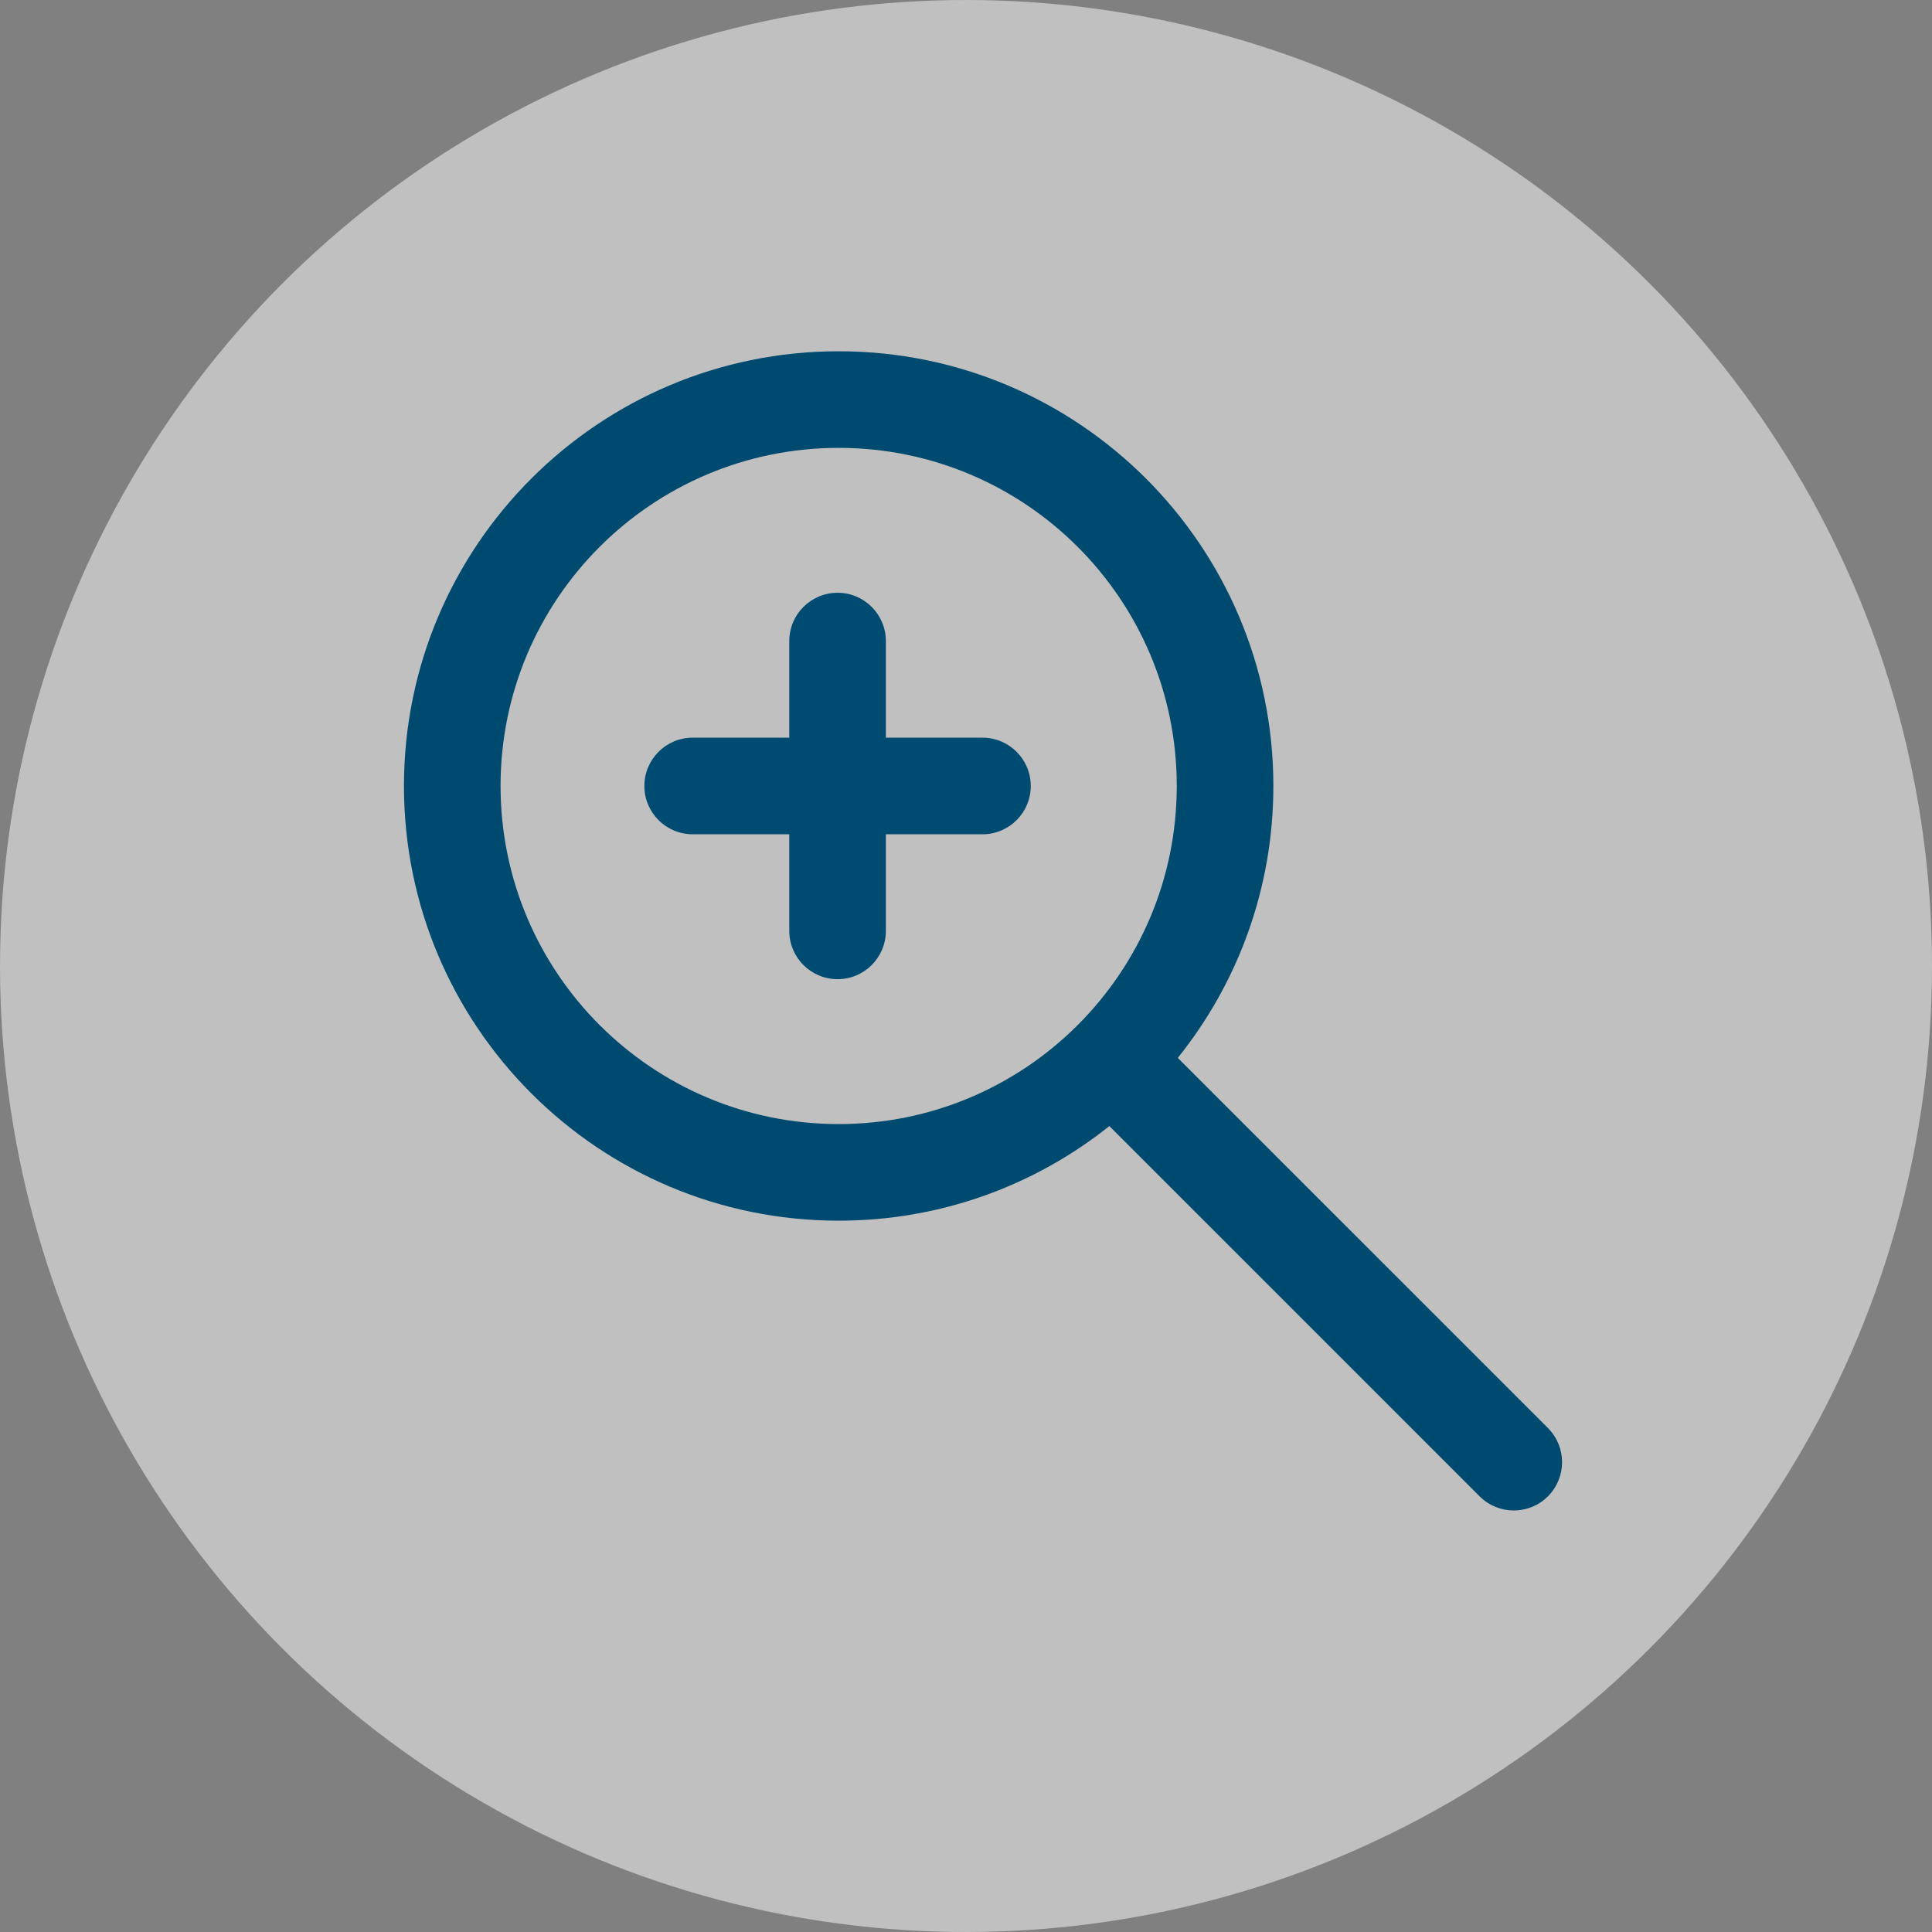
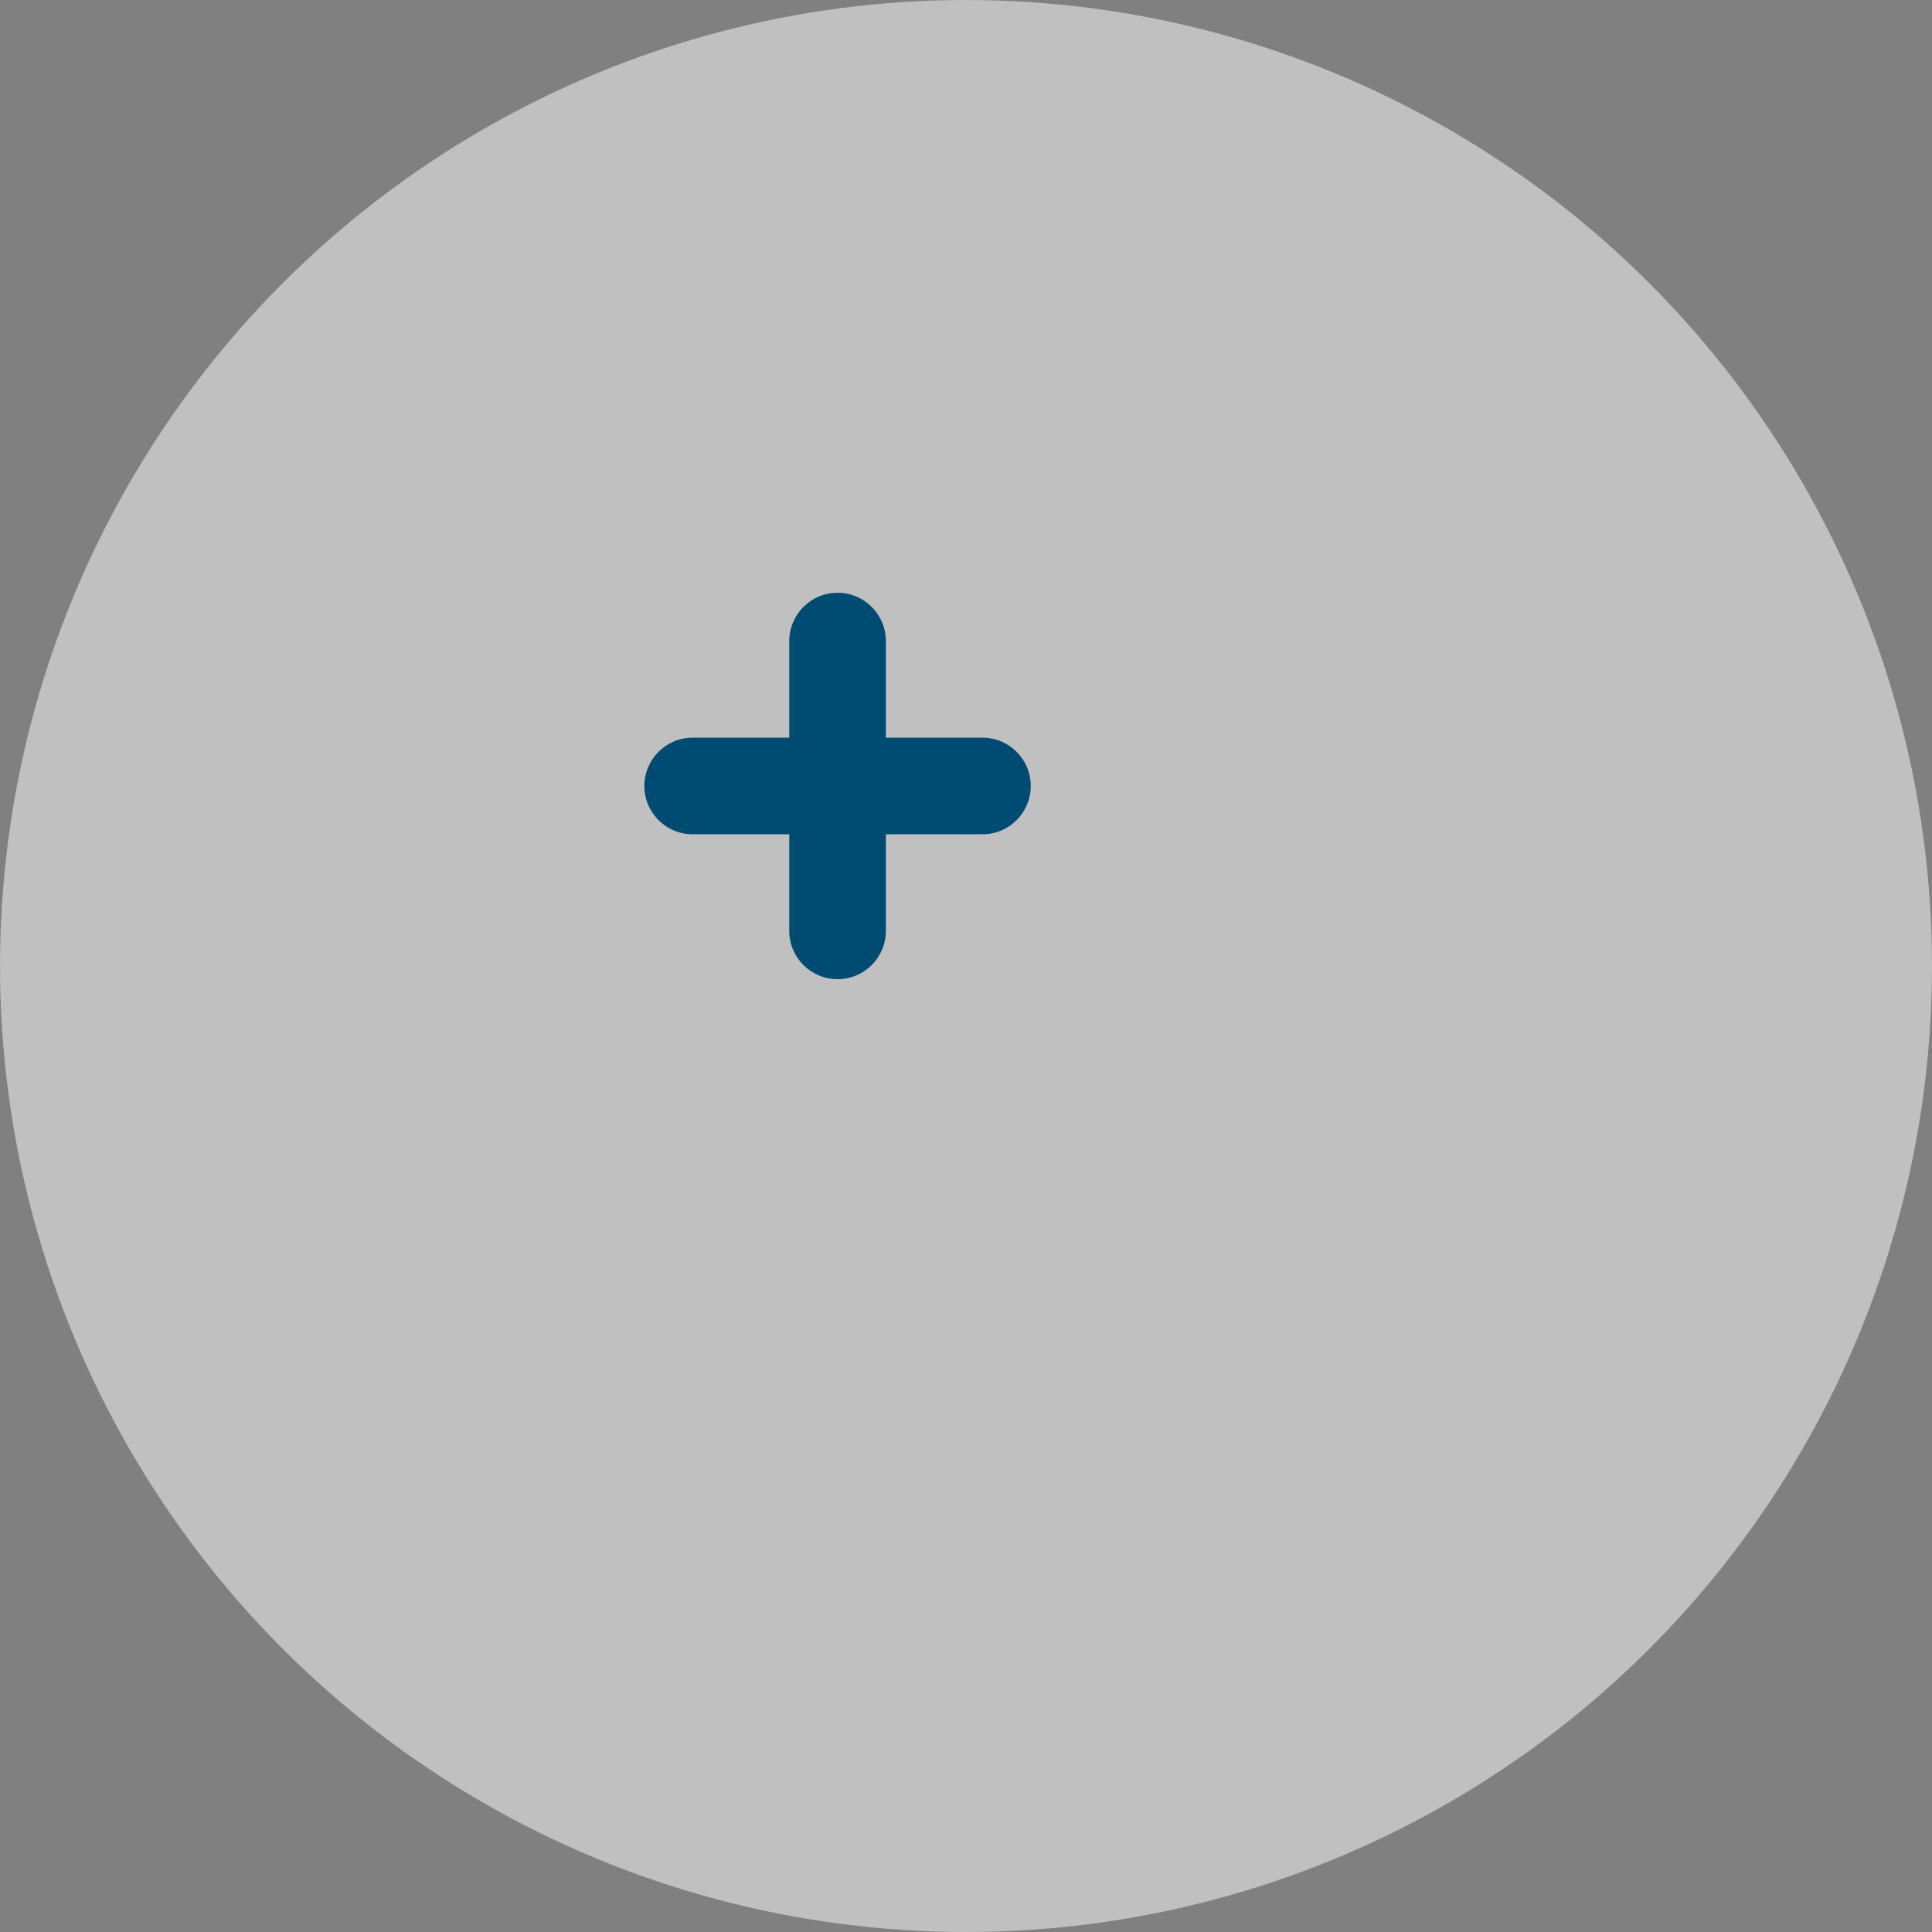
<svg xmlns="http://www.w3.org/2000/svg" width="110" height="110" viewBox="0 0 110 110" fill="none">
  <rect x="0" y="0" width="110" height="110" fill="#808080" stroke="none" />
  <circle cx="55" cy="55" r="55" fill="white" fill-opacity="0.5" />
-   <path d="M88.132 81.305L67.058 60.232C70.462 55.992 72.5 50.609 72.5 44.75C72.5 31.082 61.418 20 47.75 20C34.082 20 23 31.082 23 44.75C23 58.418 34.082 69.5 47.75 69.5C53.578 69.5 58.934 67.485 63.162 64.114L84.243 85.195C85.317 86.269 87.058 86.269 88.132 85.195C89.206 84.121 89.206 82.379 88.132 81.305ZM28.5 44.75C28.5 34.119 37.12 25.5 47.75 25.5C58.381 25.5 67 34.119 67 44.75C67 50.052 64.856 54.854 61.387 58.336C61.367 58.354 61.346 58.371 61.327 58.39C61.312 58.405 61.3 58.421 61.285 58.437C57.807 61.876 53.027 64 47.75 64C37.12 64 28.5 55.381 28.5 44.75Z" fill="#004A70" />
  <path d="M55.938 42H50.437V36.5C50.437 34.981 49.206 33.75 47.688 33.75C46.169 33.75 44.938 34.981 44.938 36.5V42H39.438C37.919 42 36.688 43.231 36.688 44.75C36.688 46.269 37.919 47.5 39.438 47.5H44.938V53C44.938 54.519 46.169 55.75 47.688 55.75C49.206 55.75 50.437 54.519 50.437 53V47.5H55.938C57.456 47.5 58.687 46.269 58.687 44.75C58.687 43.231 57.456 42 55.938 42Z" fill="#004B71" />
</svg>